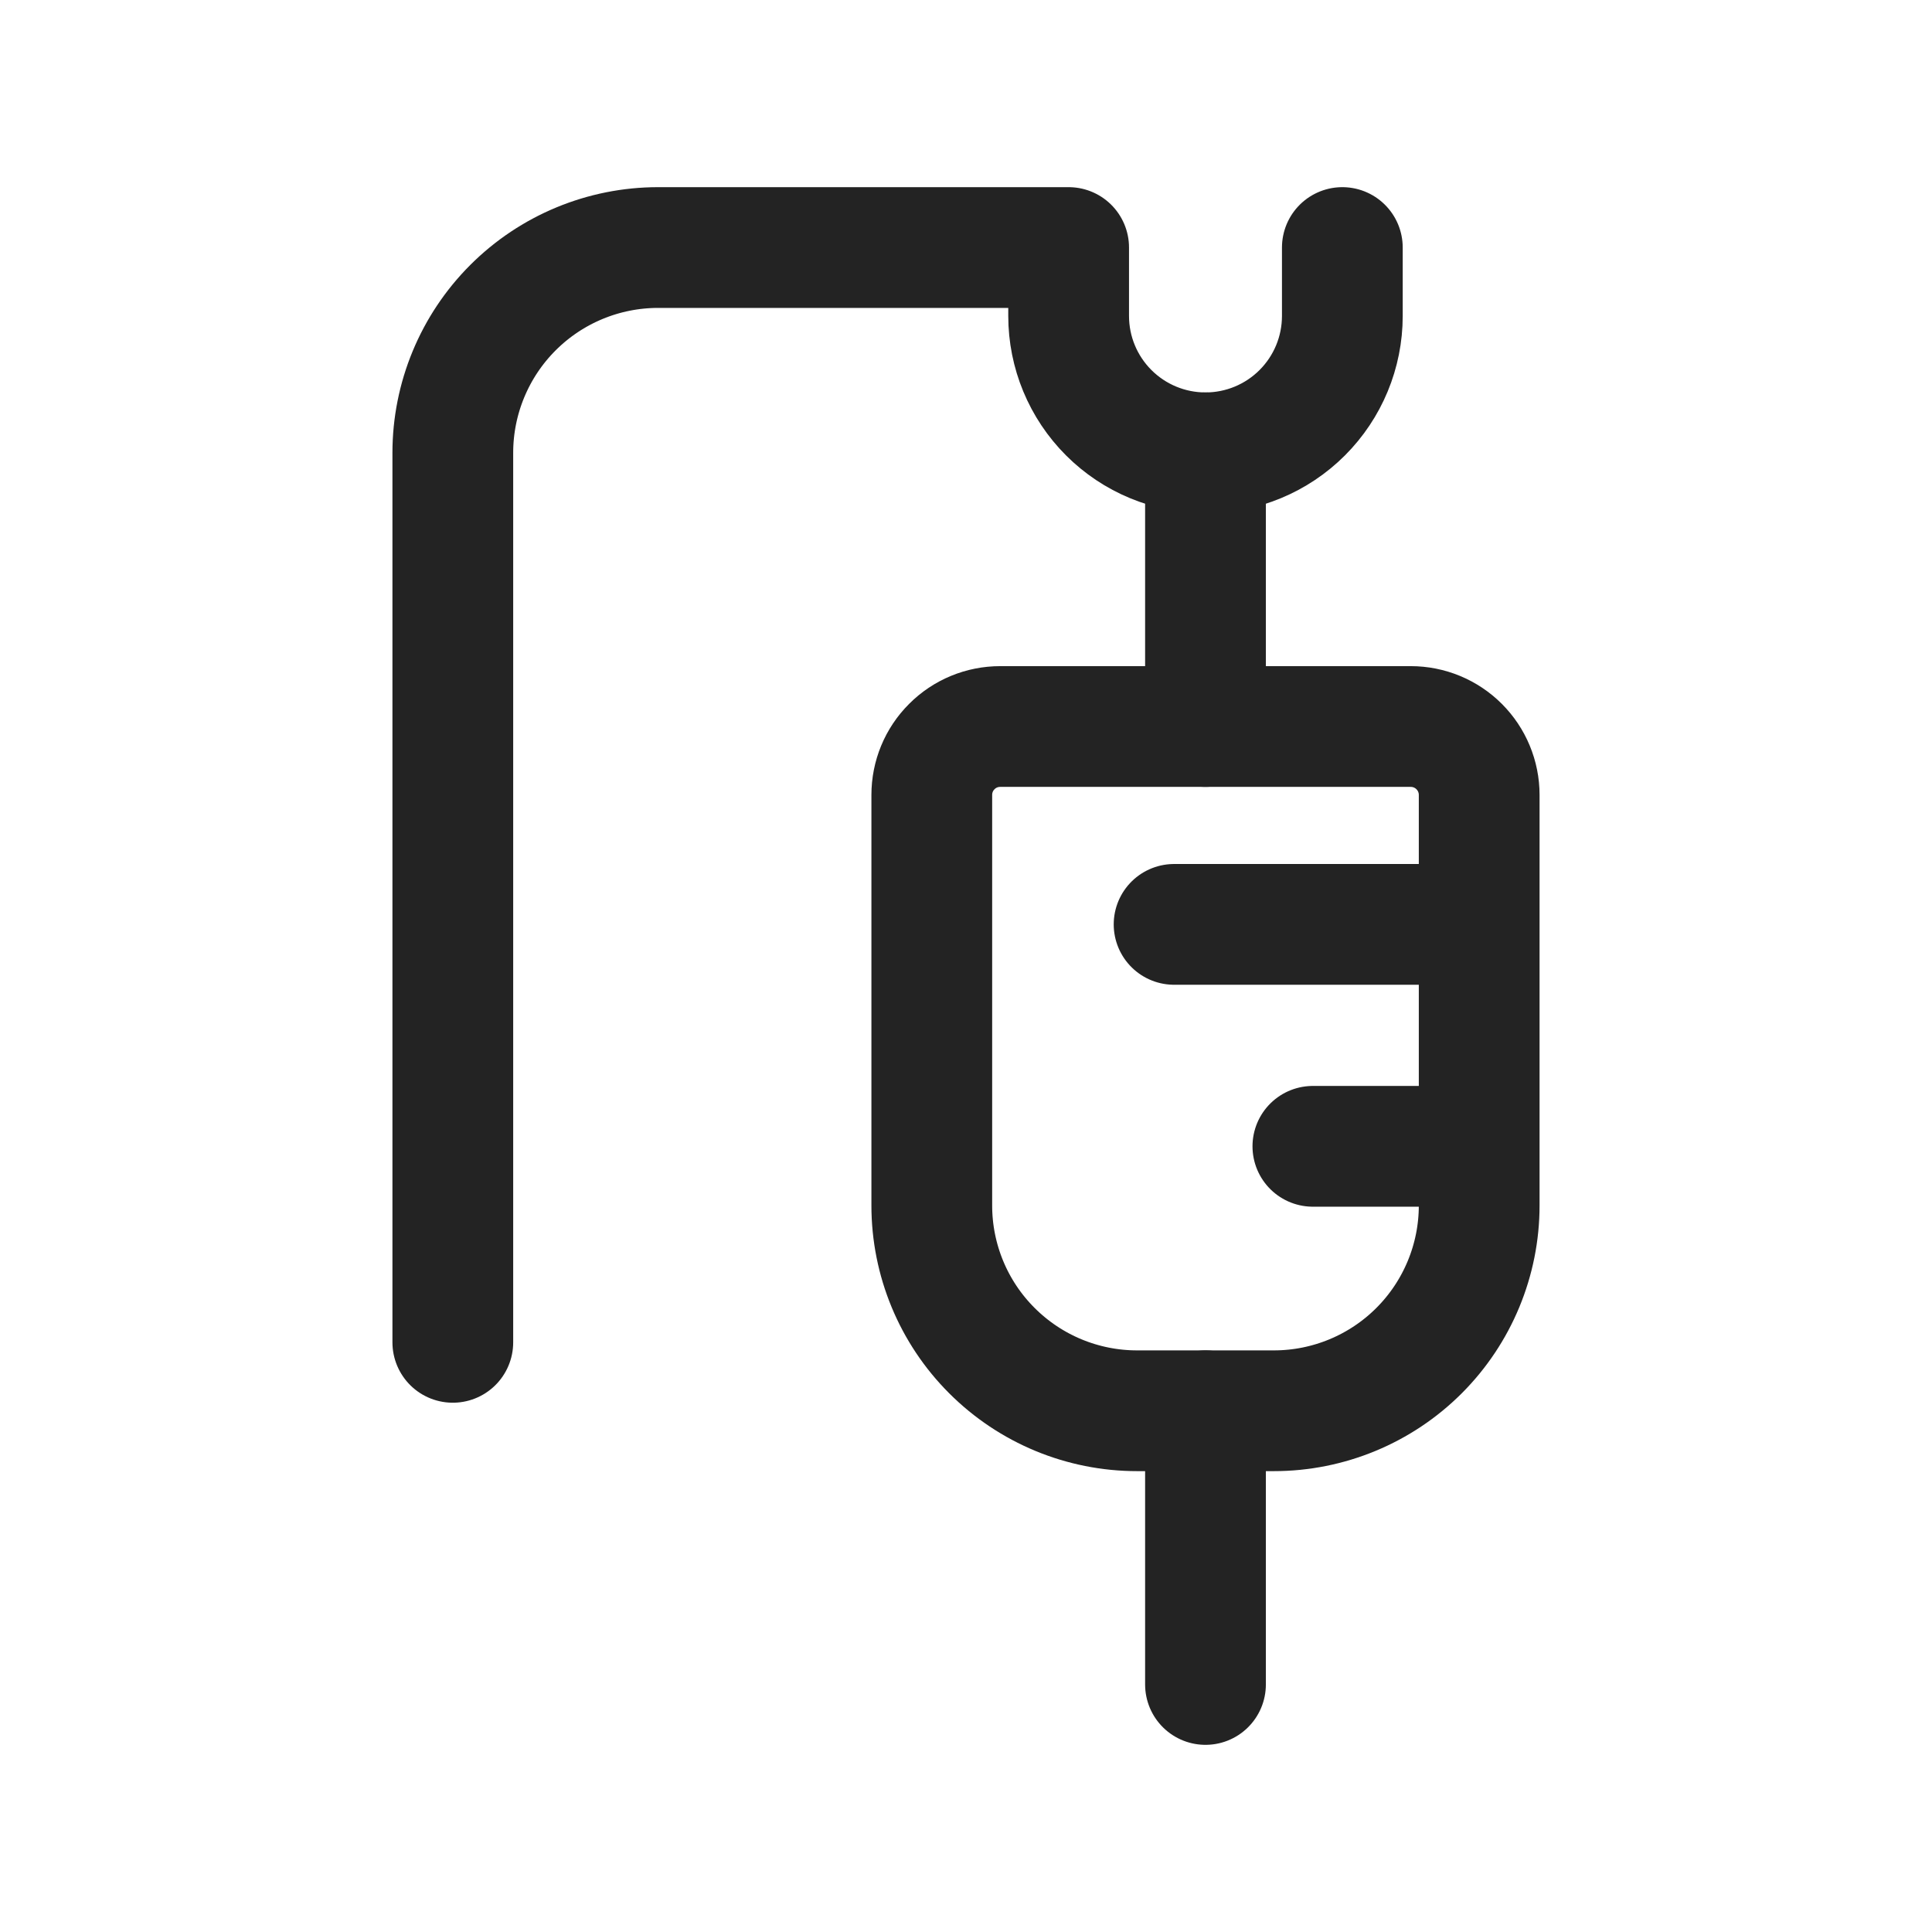
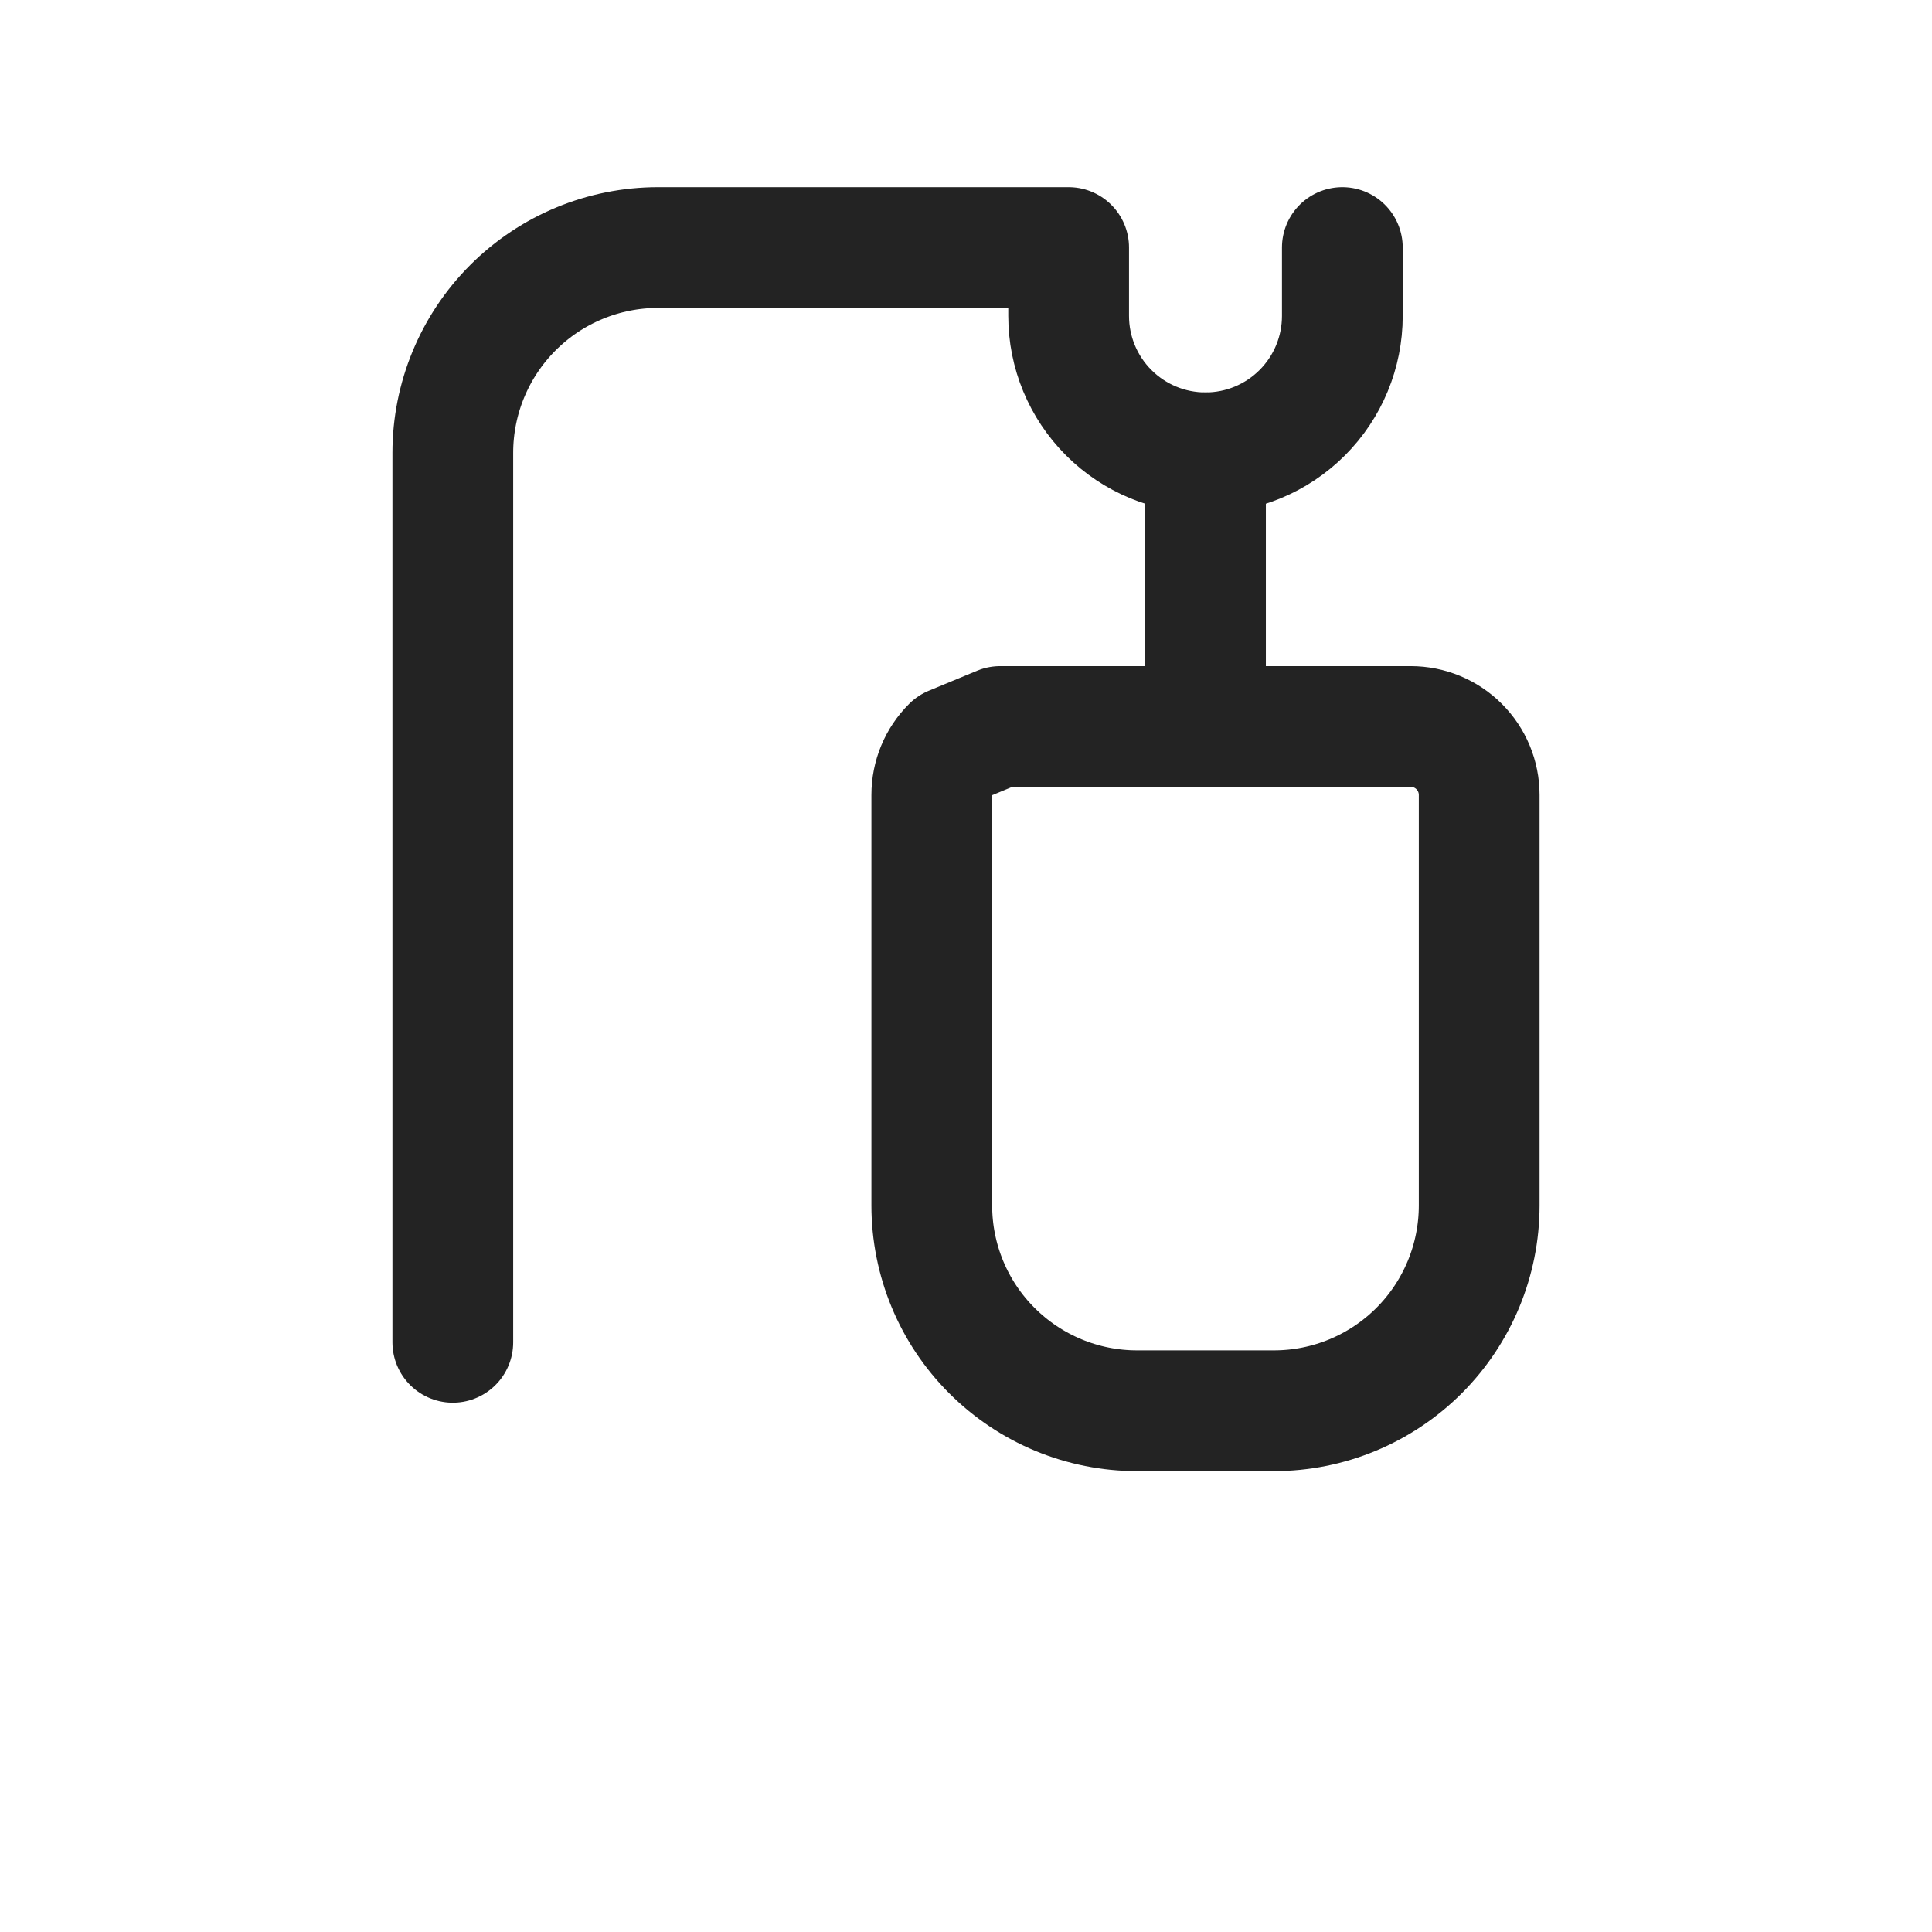
<svg xmlns="http://www.w3.org/2000/svg" width="24" height="24" viewBox="0 0 24 24" fill="none">
  <path d="M16.675 3.075V3.925C16.675 4.376 16.496 4.808 16.177 5.127C15.858 5.446 15.426 5.625 14.975 5.625C14.524 5.625 14.092 5.446 13.773 5.127C13.454 4.808 13.275 4.376 13.275 3.925V3.075H8.175C7.499 3.075 6.85 3.344 6.372 3.822C5.894 4.3 5.625 4.949 5.625 5.625V16.675" stroke="#232323" stroke-width="1.5" stroke-linecap="round" stroke-linejoin="round" />
  <path d="M14.975 9.025V5.625" stroke="#232323" stroke-width="1.5" stroke-linecap="round" stroke-linejoin="round" />
-   <path d="M14.975 17.525V20.925" stroke="#232323" stroke-width="1.5" stroke-linecap="round" stroke-linejoin="round" />
-   <path d="M14.585 11.483H17.985" stroke="#232323" stroke-width="1.5" stroke-linecap="round" stroke-linejoin="round" />
-   <path d="M16.309 14.24L18.032 14.24" stroke="#232323" stroke-width="1.5" stroke-linecap="round" stroke-linejoin="round" />
-   <path d="M12.425 9.025H17.525C17.75 9.025 17.966 9.114 18.126 9.274C18.285 9.433 18.375 9.649 18.375 9.875V14.975C18.375 15.651 18.106 16.3 17.628 16.778C17.15 17.256 16.501 17.525 15.825 17.525H14.125C13.448 17.525 12.8 17.256 12.322 16.778C11.843 16.3 11.575 15.651 11.575 14.975V9.875C11.575 9.649 11.664 9.433 11.824 9.274C11.983 9.114 12.199 9.025 12.425 9.025Z" stroke="#232323" stroke-width="1.5" stroke-linecap="round" stroke-linejoin="round" />
+   <path d="M12.425 9.025H17.525C17.75 9.025 17.966 9.114 18.126 9.274C18.285 9.433 18.375 9.649 18.375 9.875V14.975C18.375 15.651 18.106 16.3 17.628 16.778C17.15 17.256 16.501 17.525 15.825 17.525H14.125C13.448 17.525 12.8 17.256 12.322 16.778C11.843 16.3 11.575 15.651 11.575 14.975V9.875C11.575 9.649 11.664 9.433 11.824 9.274Z" stroke="#232323" stroke-width="1.5" stroke-linecap="round" stroke-linejoin="round" />
</svg>